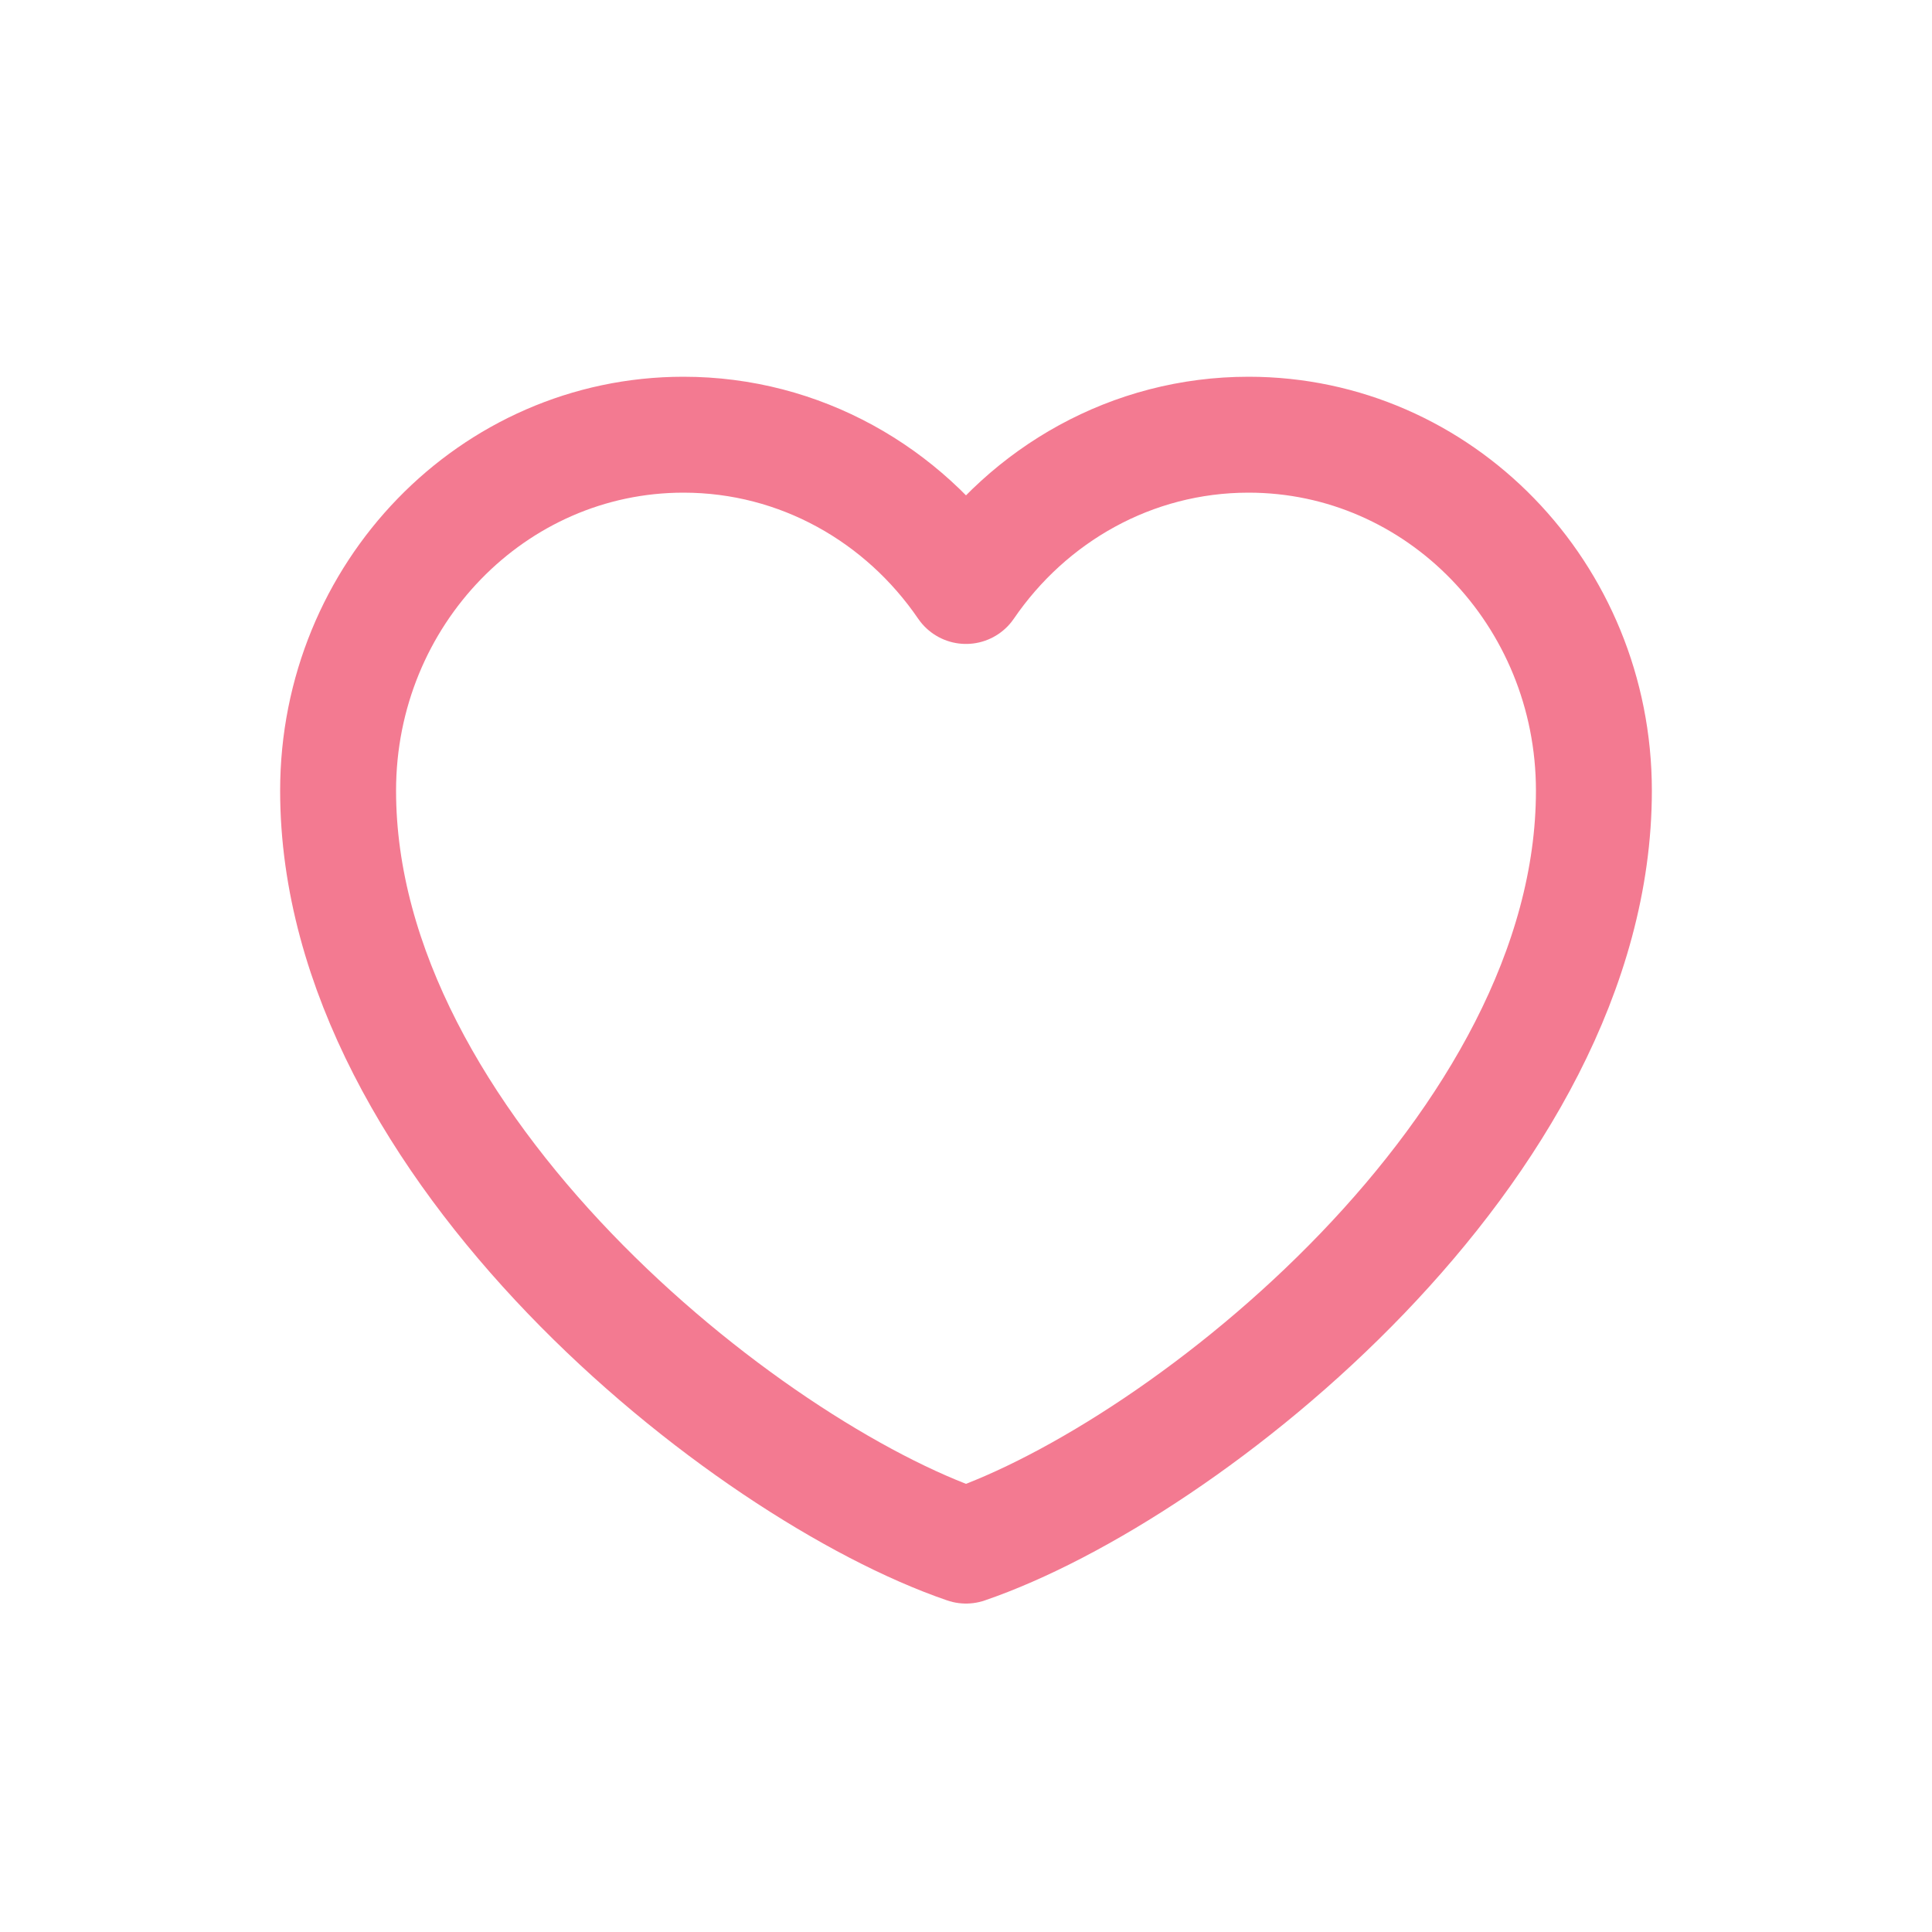
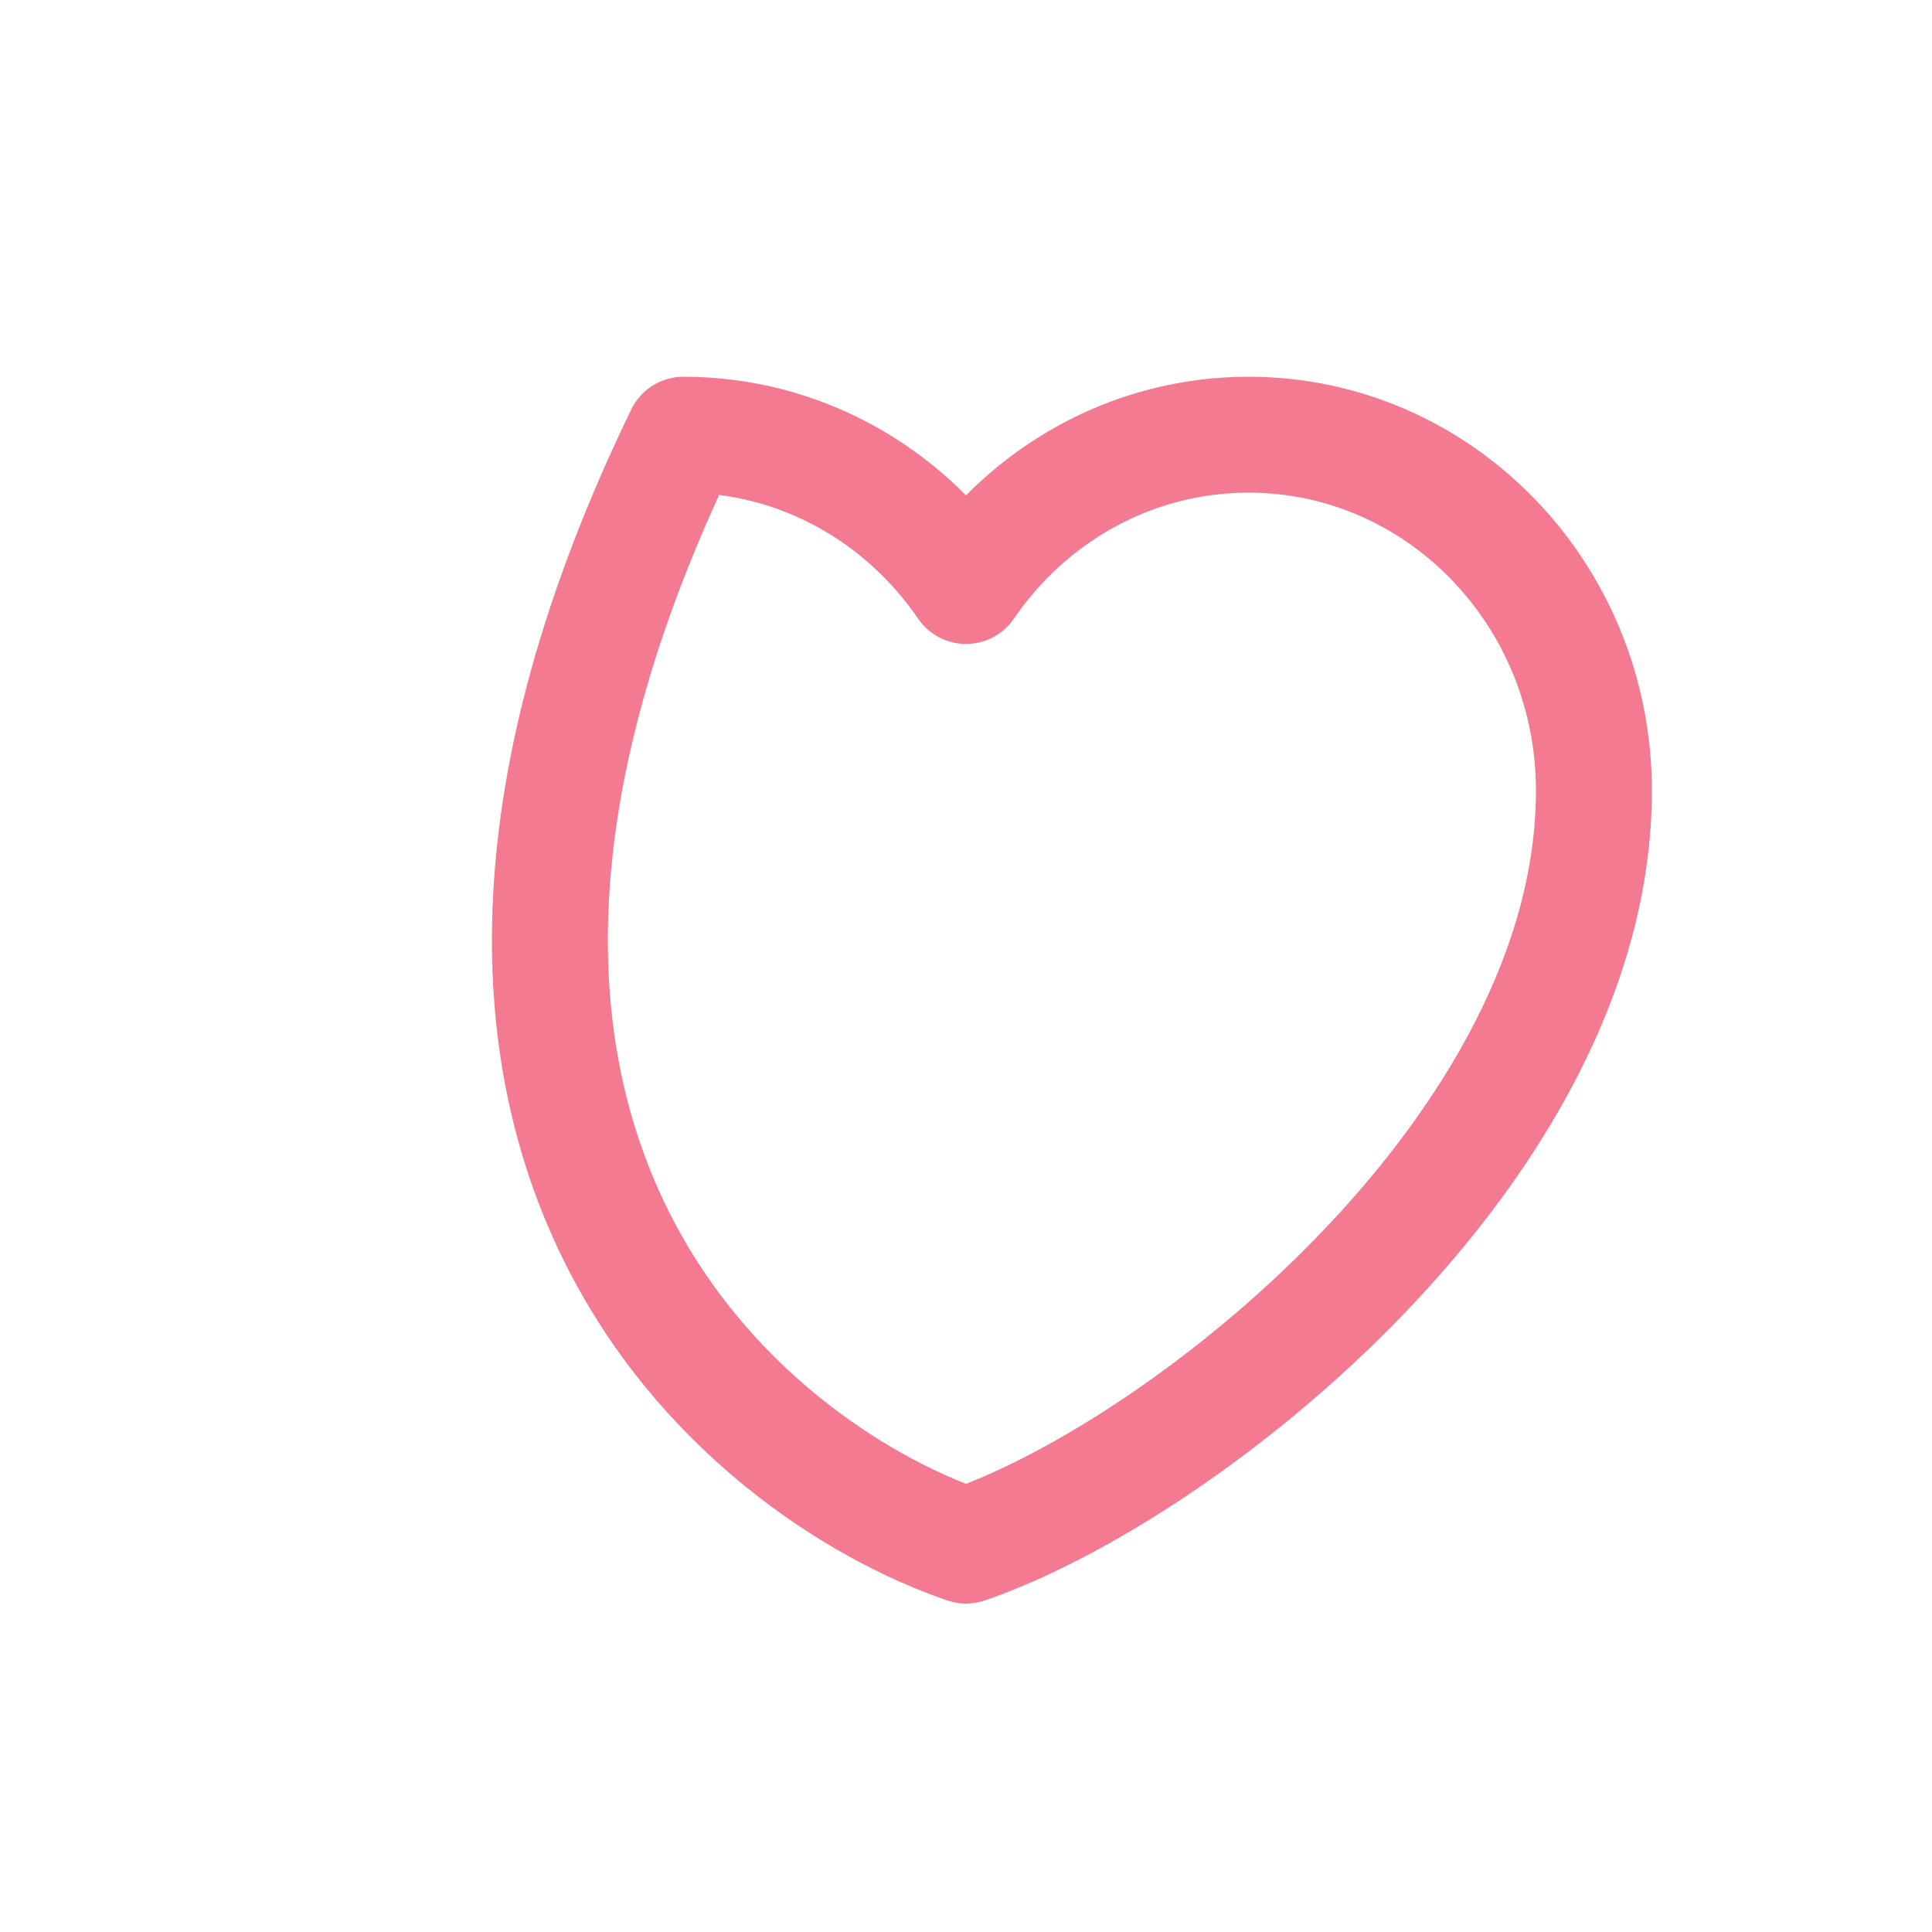
<svg xmlns="http://www.w3.org/2000/svg" width="40" height="40" viewBox="0 0 40 40" fill="none">
-   <path d="M14.15 9C10.201 9 7 12.3 7 16.37C7 23.741 15.45 30.441 20 32C24.55 30.441 33 23.741 33 16.37C33 12.3 29.799 9 25.85 9C23.432 9 21.294 10.238 20 12.132C18.706 10.238 16.568 9 14.15 9Z" stroke="#F37A91" stroke-width="2.4" stroke-linecap="round" stroke-linejoin="round" />
+   <path d="M14.15 9C7 23.741 15.45 30.441 20 32C24.55 30.441 33 23.741 33 16.37C33 12.3 29.799 9 25.85 9C23.432 9 21.294 10.238 20 12.132C18.706 10.238 16.568 9 14.15 9Z" stroke="#F37A91" stroke-width="2.4" stroke-linecap="round" stroke-linejoin="round" />
</svg>